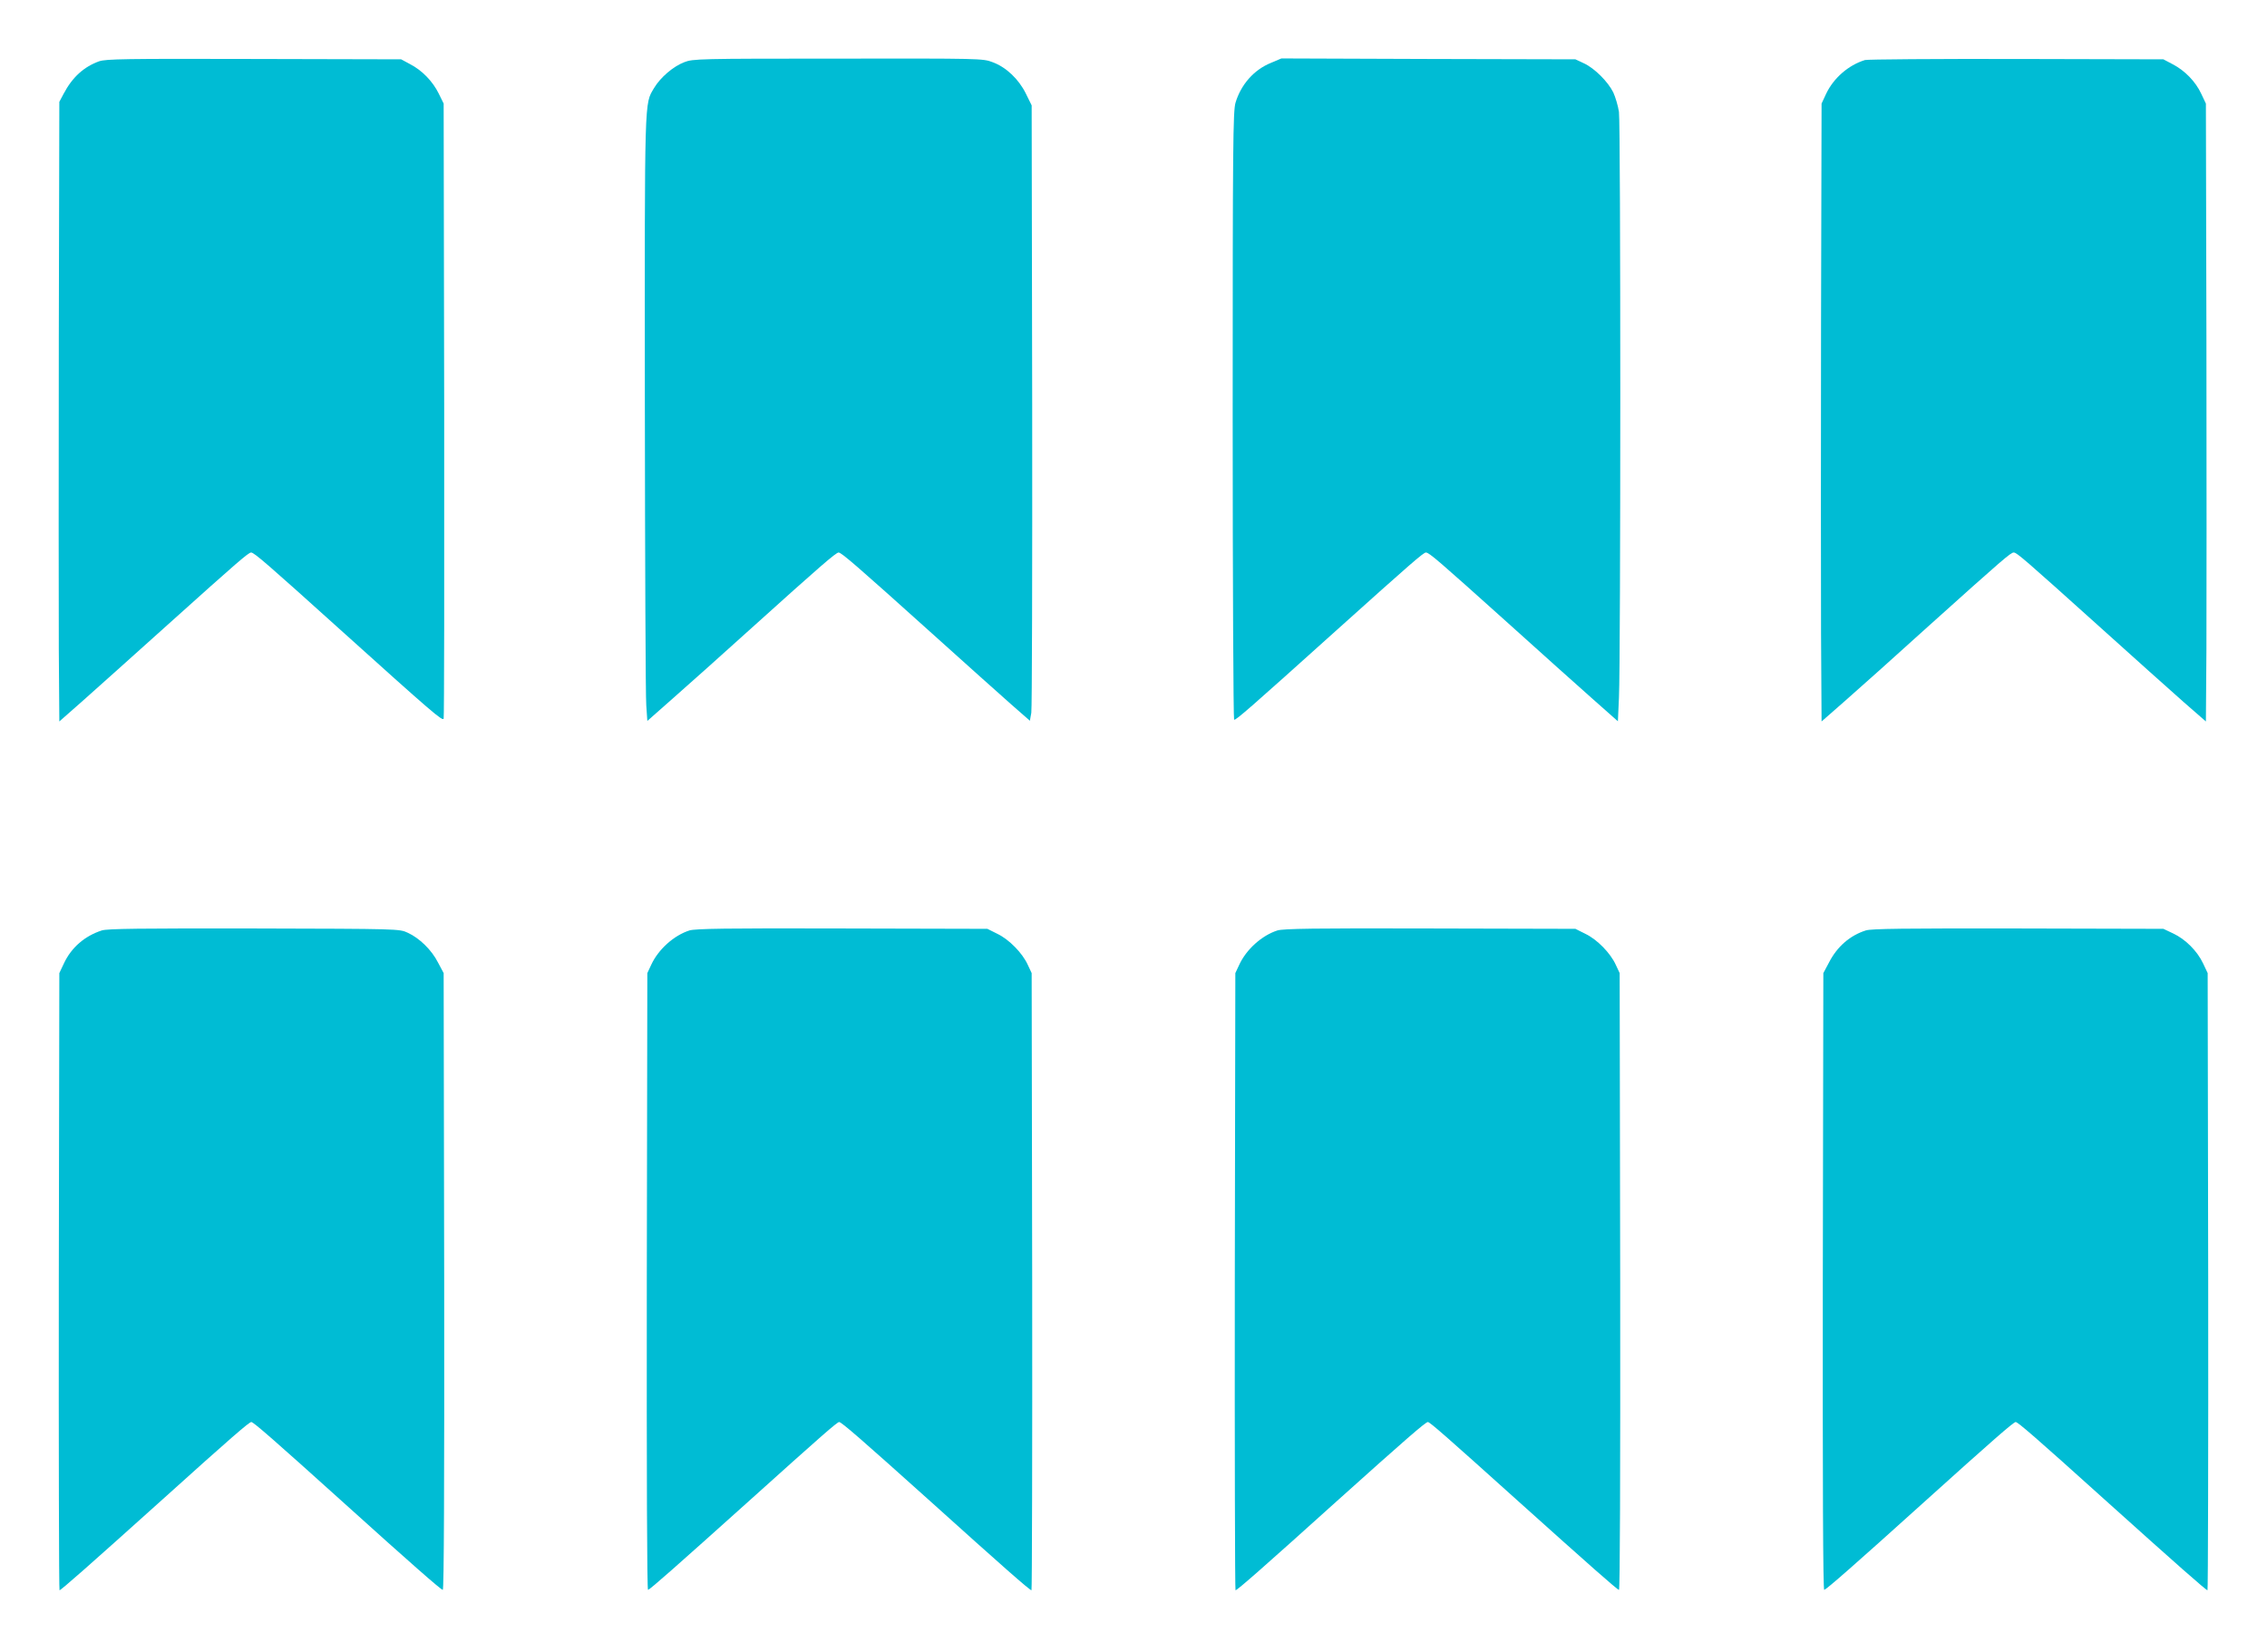
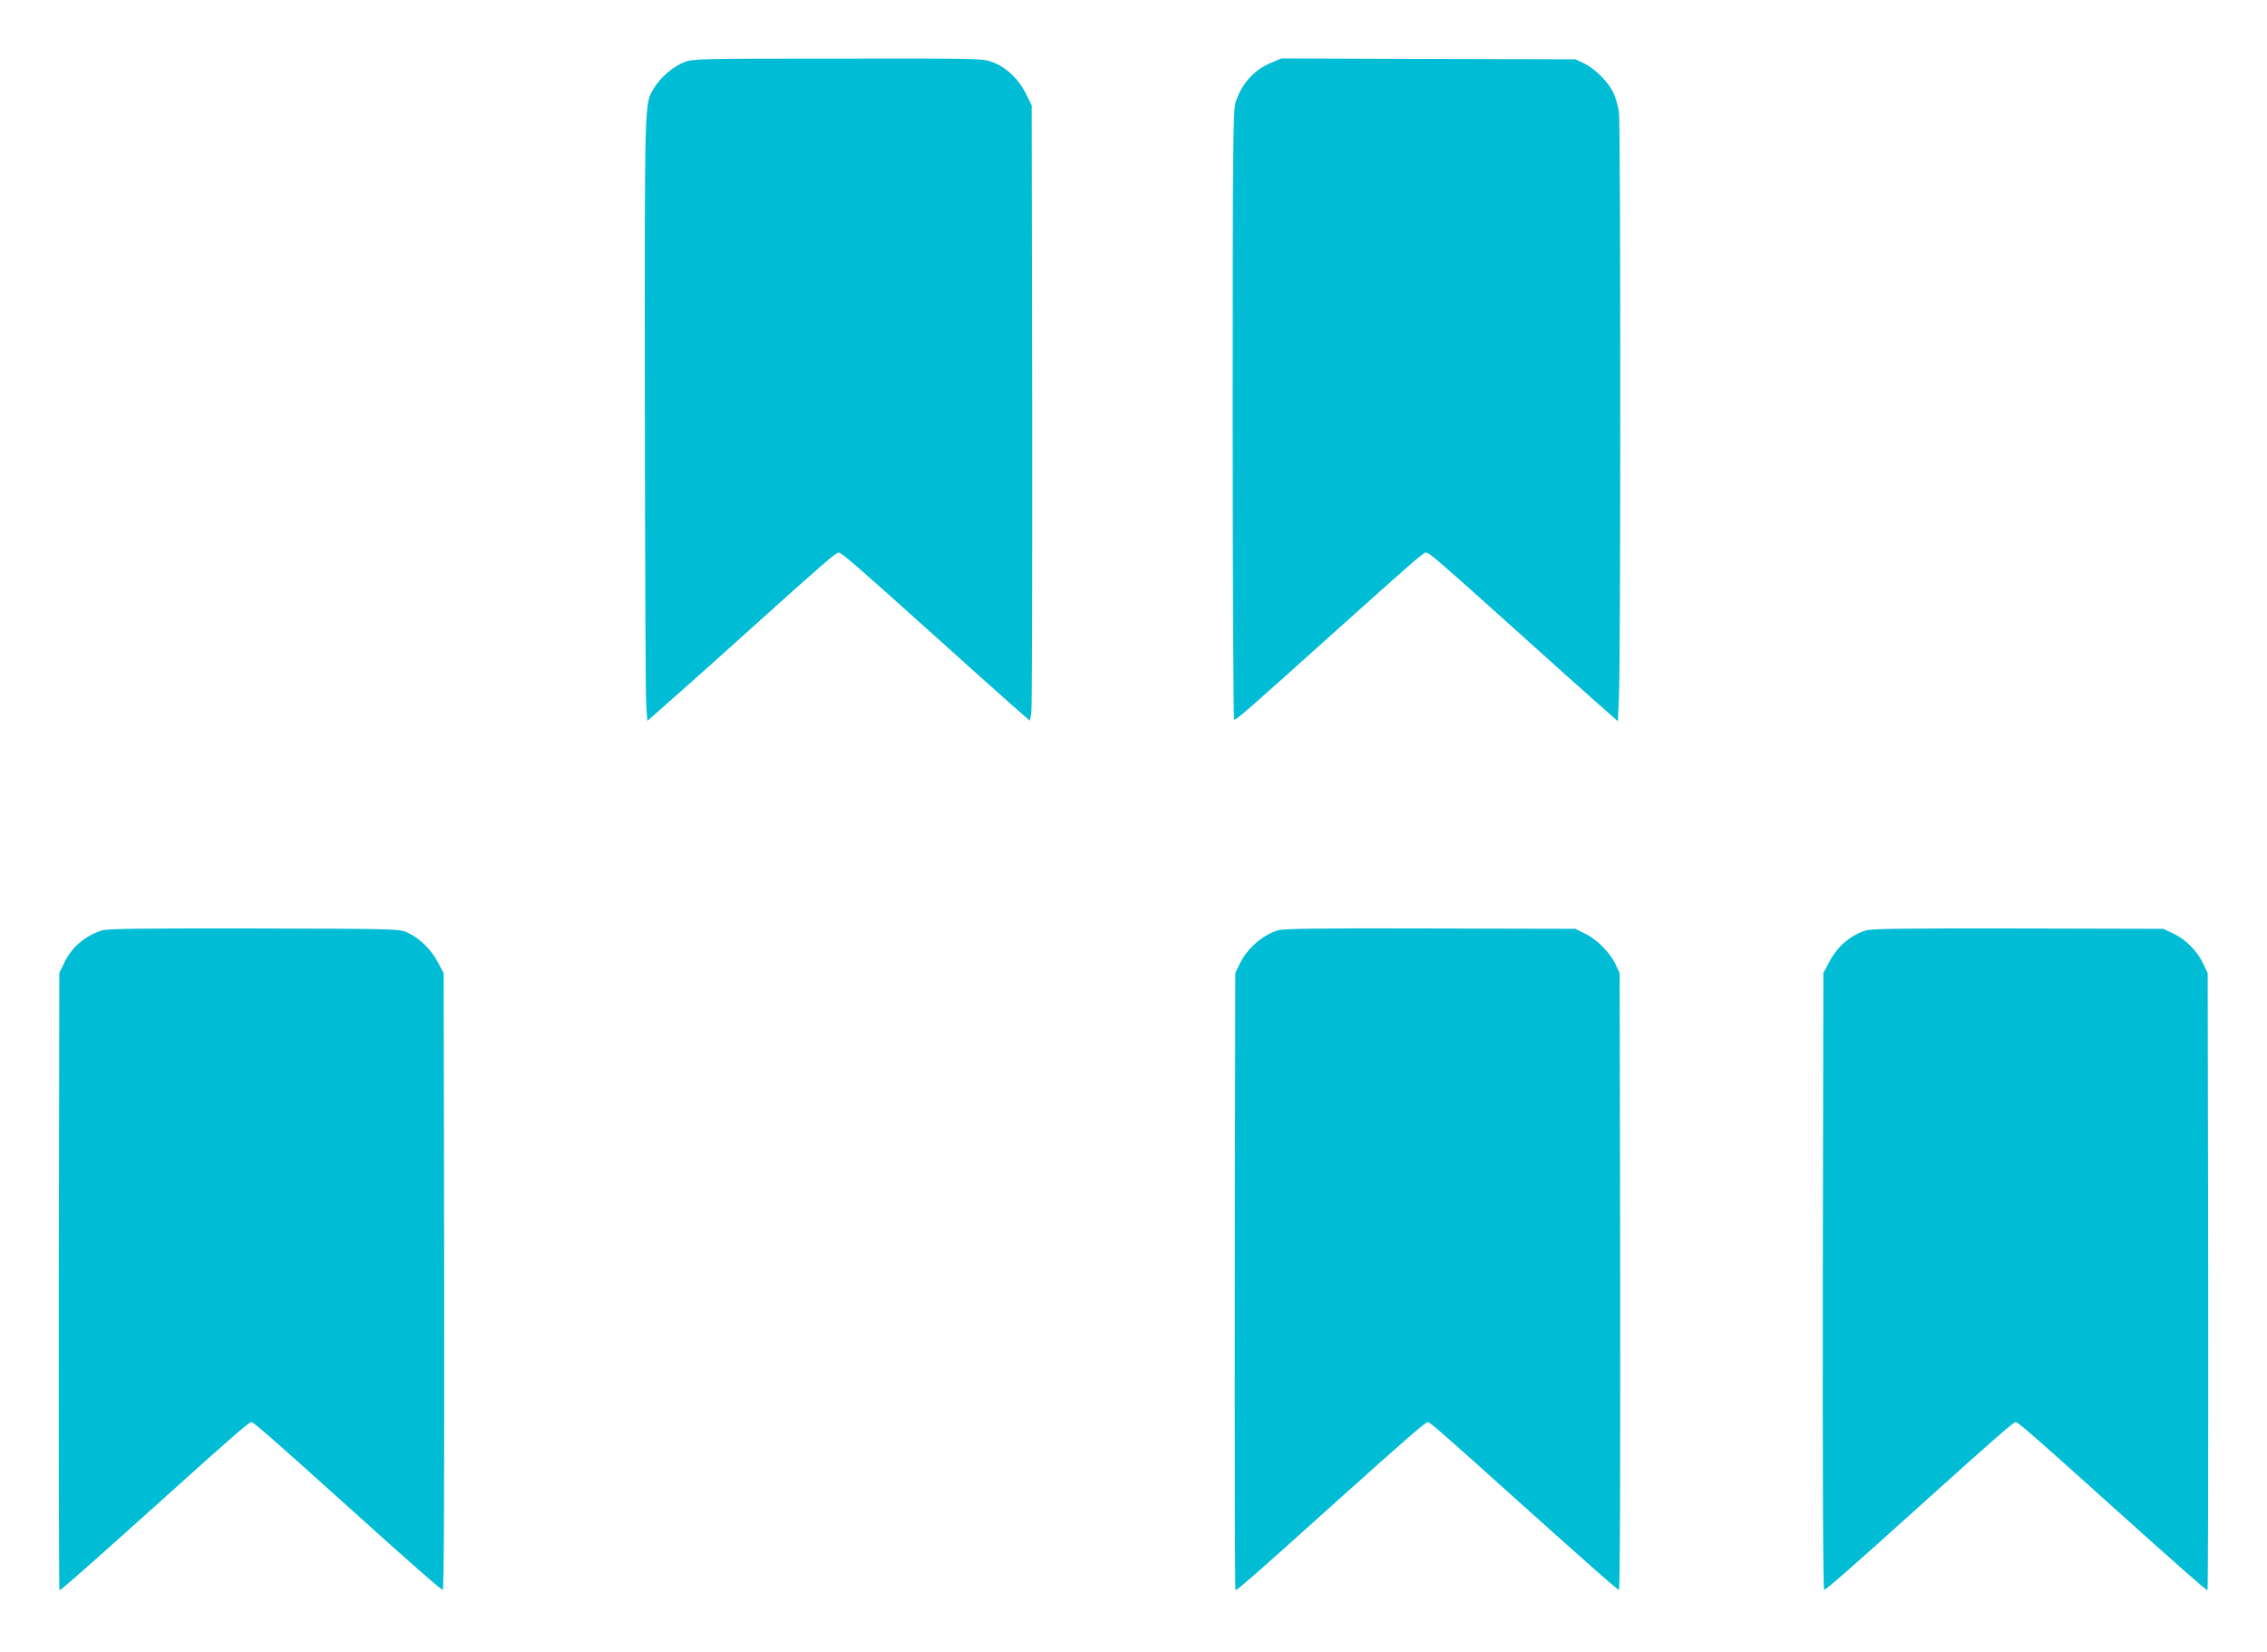
<svg xmlns="http://www.w3.org/2000/svg" version="1.0" width="1280pt" height="933pt" viewBox="0 0 1280 933" preserveAspectRatio="xMidYMid meet">
  <g transform="translate(0,933) scale(0.1,-0.1)" fill="#00bcd4" stroke="none">
-     <path d="M560 8984 c-86 -31 -151 -89 -201 -184 l-24 -45 -3 -1340 c-1 -737 -1 -1524 0 -1750 l3 -409 135 119 c74 66 290 259 480 430 395 355 453 405 468 405 17 0 94 -67 499 -432 525 -473 582 -522 588 -506 3 7 4 792 3 1743 l-3 1730 -28 57 c-34 69 -94 131 -162 166 l-50 27 -830 2 c-734 2 -835 0 -875 -13z" />
    <path d="M3864 8979 c-63 -24 -135 -86 -171 -146 -55 -94 -53 -28 -52 -1778 1 -891 4 -1660 8 -1708 l6 -88 145 128 c80 70 281 250 445 398 385 347 475 425 490 425 16 0 106 -78 525 -455 190 -171 392 -352 450 -403 l105 -92 8 45 c4 24 6 806 5 1737 l-3 1693 -33 67 c-40 81 -111 149 -188 177 -54 21 -71 21 -872 20 -789 0 -819 -1 -868 -20z" />
    <path d="M7176 8975 c-96 -39 -169 -122 -200 -225 -14 -48 -16 -233 -16 -1766 0 -942 4 -1715 8 -1718 9 -5 90 66 577 504 423 380 492 440 506 440 18 0 70 -45 453 -389 193 -174 414 -372 491 -440 l140 -124 6 134 c10 214 10 3237 0 3307 -5 34 -20 84 -32 110 -30 61 -107 138 -167 165 l-47 22 -830 2 -830 3 -59 -25z" />
-     <path d="M10530 8991 c-94 -29 -177 -102 -219 -190 l-26 -56 -3 -1245 c-1 -685 -1 -1470 0 -1744 l3 -500 130 114 c72 63 288 256 480 430 415 373 458 410 475 410 17 0 61 -38 480 -415 195 -176 411 -369 480 -430 l125 -109 3 409 c1 226 1 1011 0 1745 l-3 1335 -26 55 c-32 69 -92 131 -161 167 l-53 28 -830 2 c-456 1 -841 -2 -855 -6z" />
    <path d="M575 4076 c-96 -31 -172 -96 -214 -186 l-26 -55 -3 -1742 c-1 -959 1 -1743 4 -1743 8 0 167 140 584 515 386 348 487 435 499 435 12 0 130 -103 526 -460 379 -342 540 -483 555 -488 7 -3 9 608 8 1740 l-3 1743 -32 60 c-36 71 -105 138 -171 168 -47 22 -50 22 -867 24 -642 1 -829 -1 -860 -11z" />
-     <path d="M3893 4076 c-88 -28 -176 -107 -216 -194 l-22 -47 -3 -1743 c-1 -1094 1 -1742 7 -1740 13 4 169 142 571 503 409 368 497 445 508 445 13 0 128 -100 521 -453 395 -356 555 -497 565 -497 3 0 5 784 4 1743 l-3 1742 -22 47 c-30 66 -105 143 -172 175 l-56 28 -820 2 c-655 2 -828 -1 -862 -11z" />
    <path d="M7213 4076 c-88 -28 -176 -107 -216 -194 l-22 -47 -3 -1743 c-1 -958 1 -1742 4 -1742 10 0 170 141 565 497 393 353 508 453 521 453 11 0 99 -77 508 -445 402 -361 558 -499 571 -503 6 -2 8 646 7 1740 l-3 1743 -22 47 c-30 66 -105 143 -172 175 l-56 28 -820 2 c-655 2 -828 -1 -862 -11z" />
    <path d="M10535 4076 c-89 -28 -162 -91 -208 -181 l-32 -60 -3 -1743 c-1 -1132 1 -1743 8 -1740 15 5 176 146 555 488 396 357 514 460 526 460 12 0 113 -87 499 -435 417 -375 576 -515 584 -515 3 0 5 784 4 1743 l-3 1742 -26 55 c-33 70 -99 136 -169 169 l-55 26 -820 2 c-640 1 -829 -1 -860 -11z" />
  </g>
</svg>